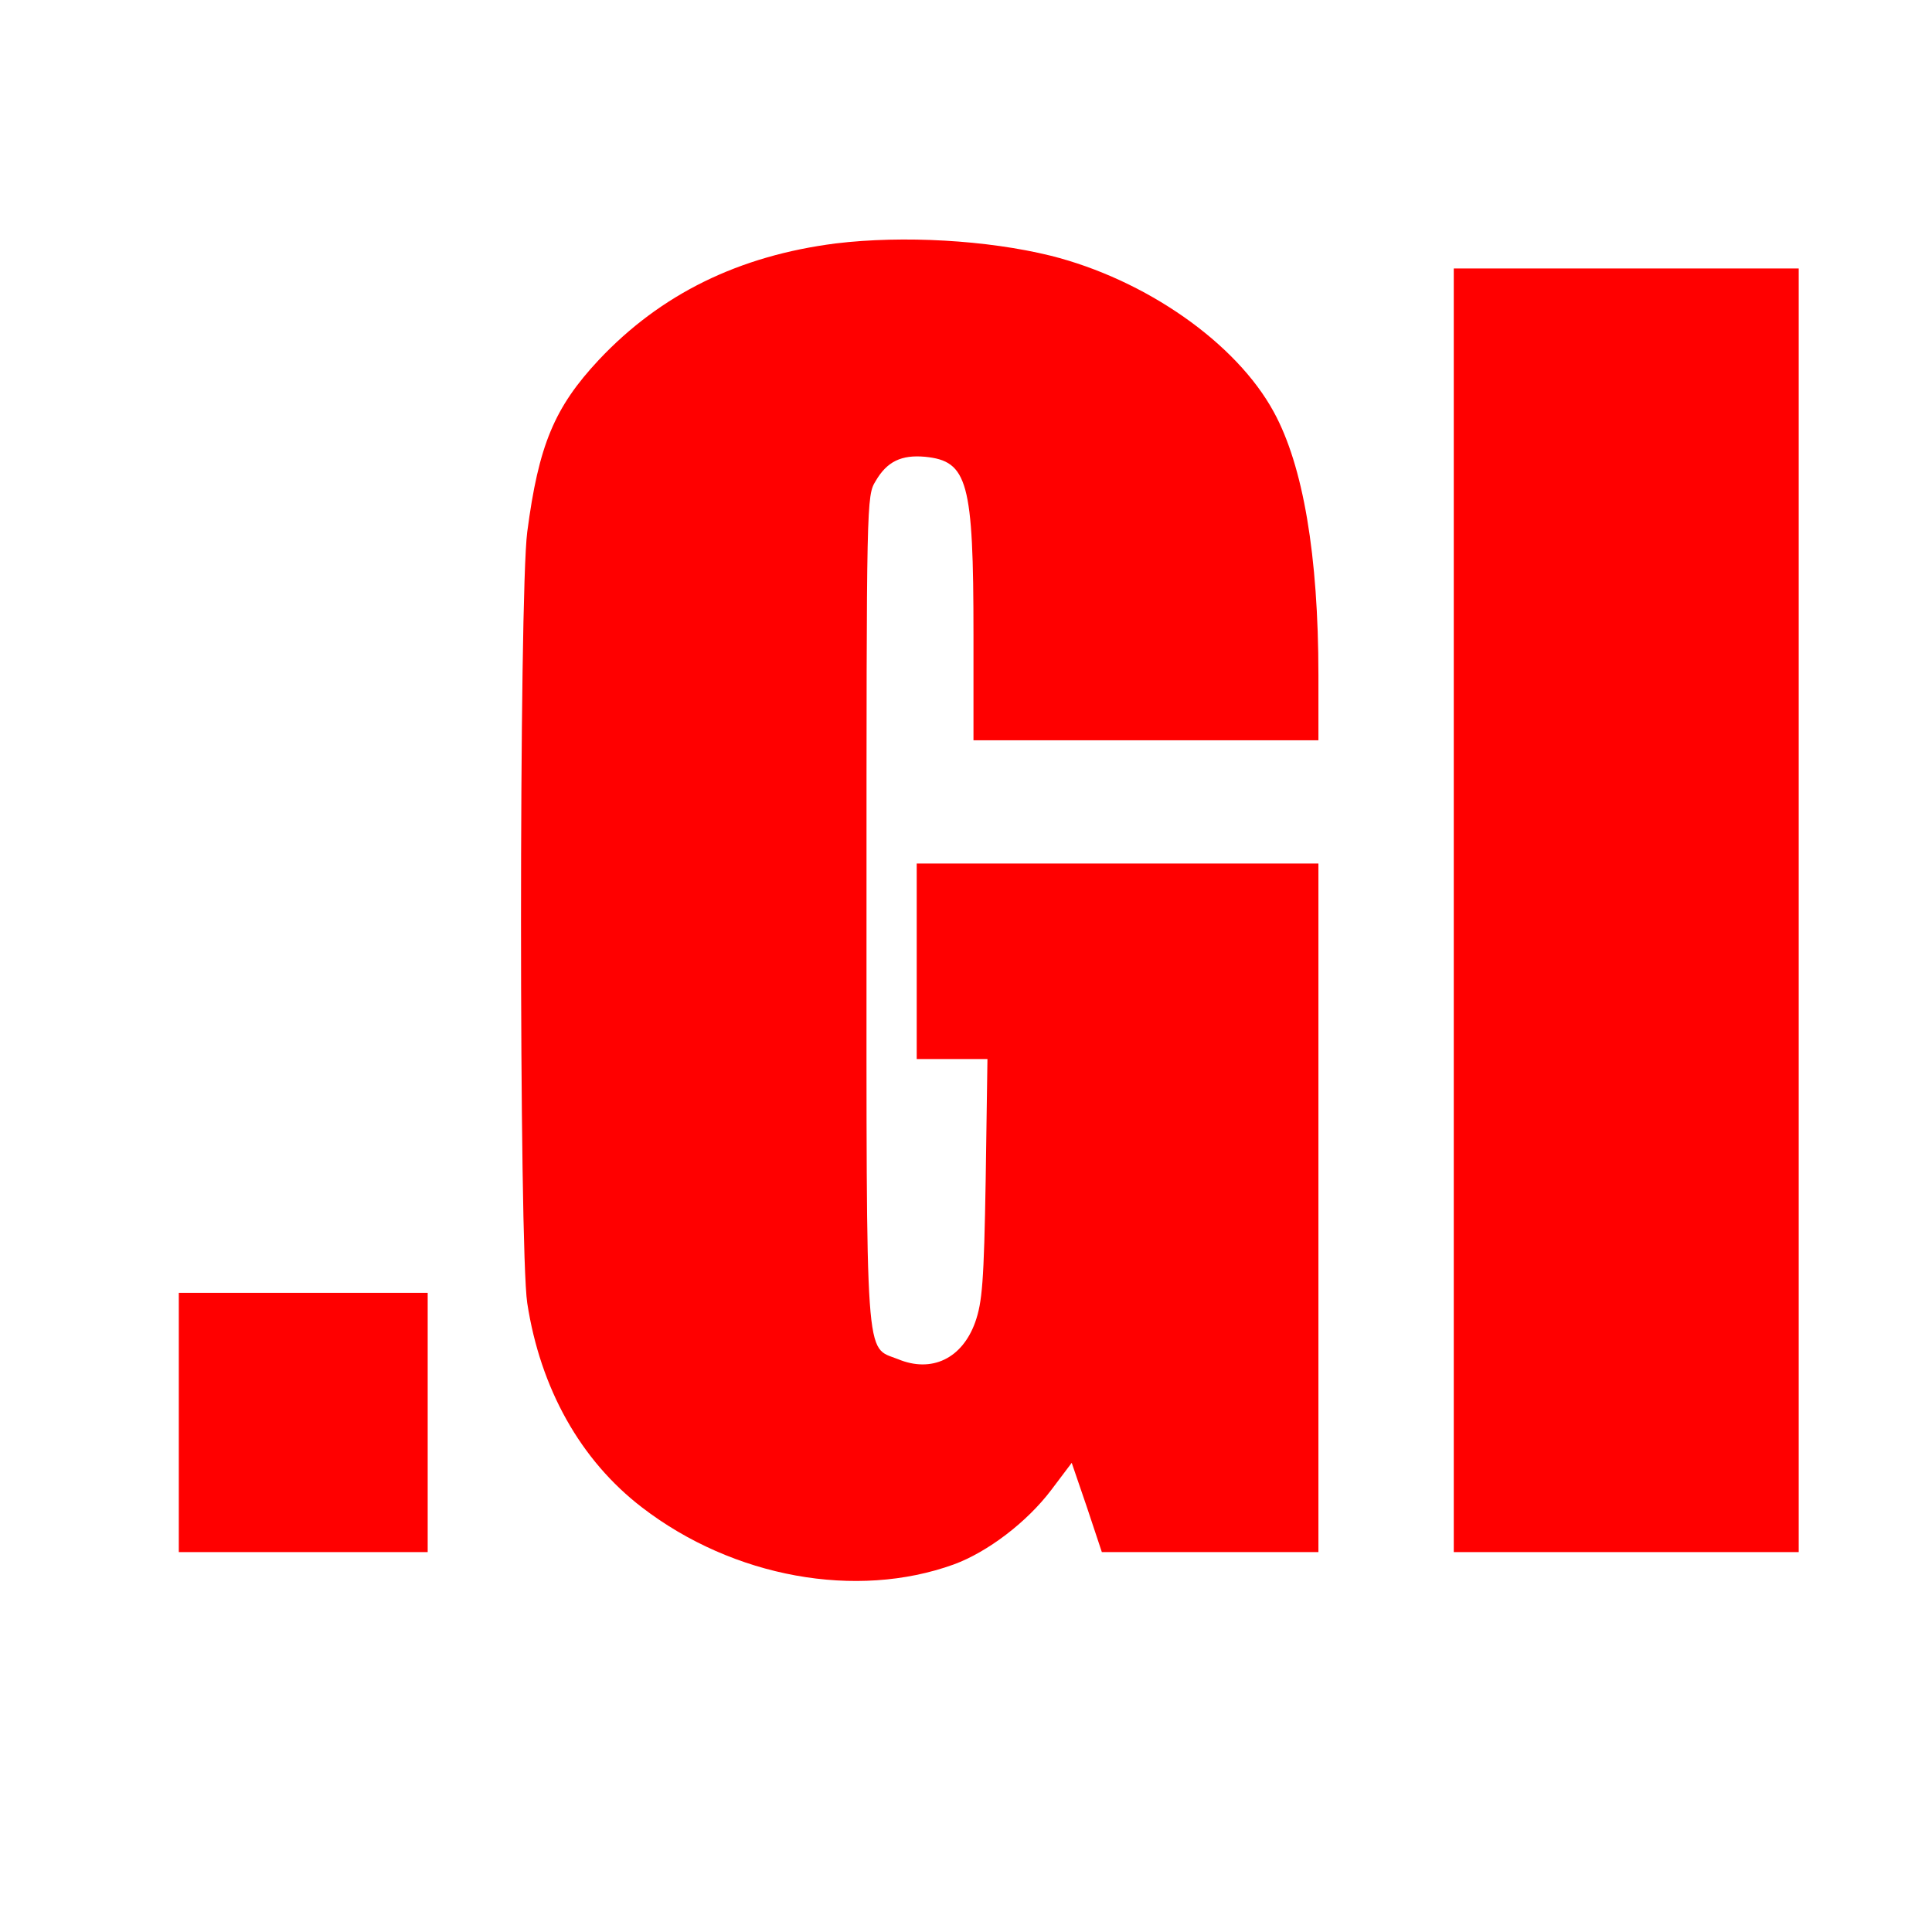
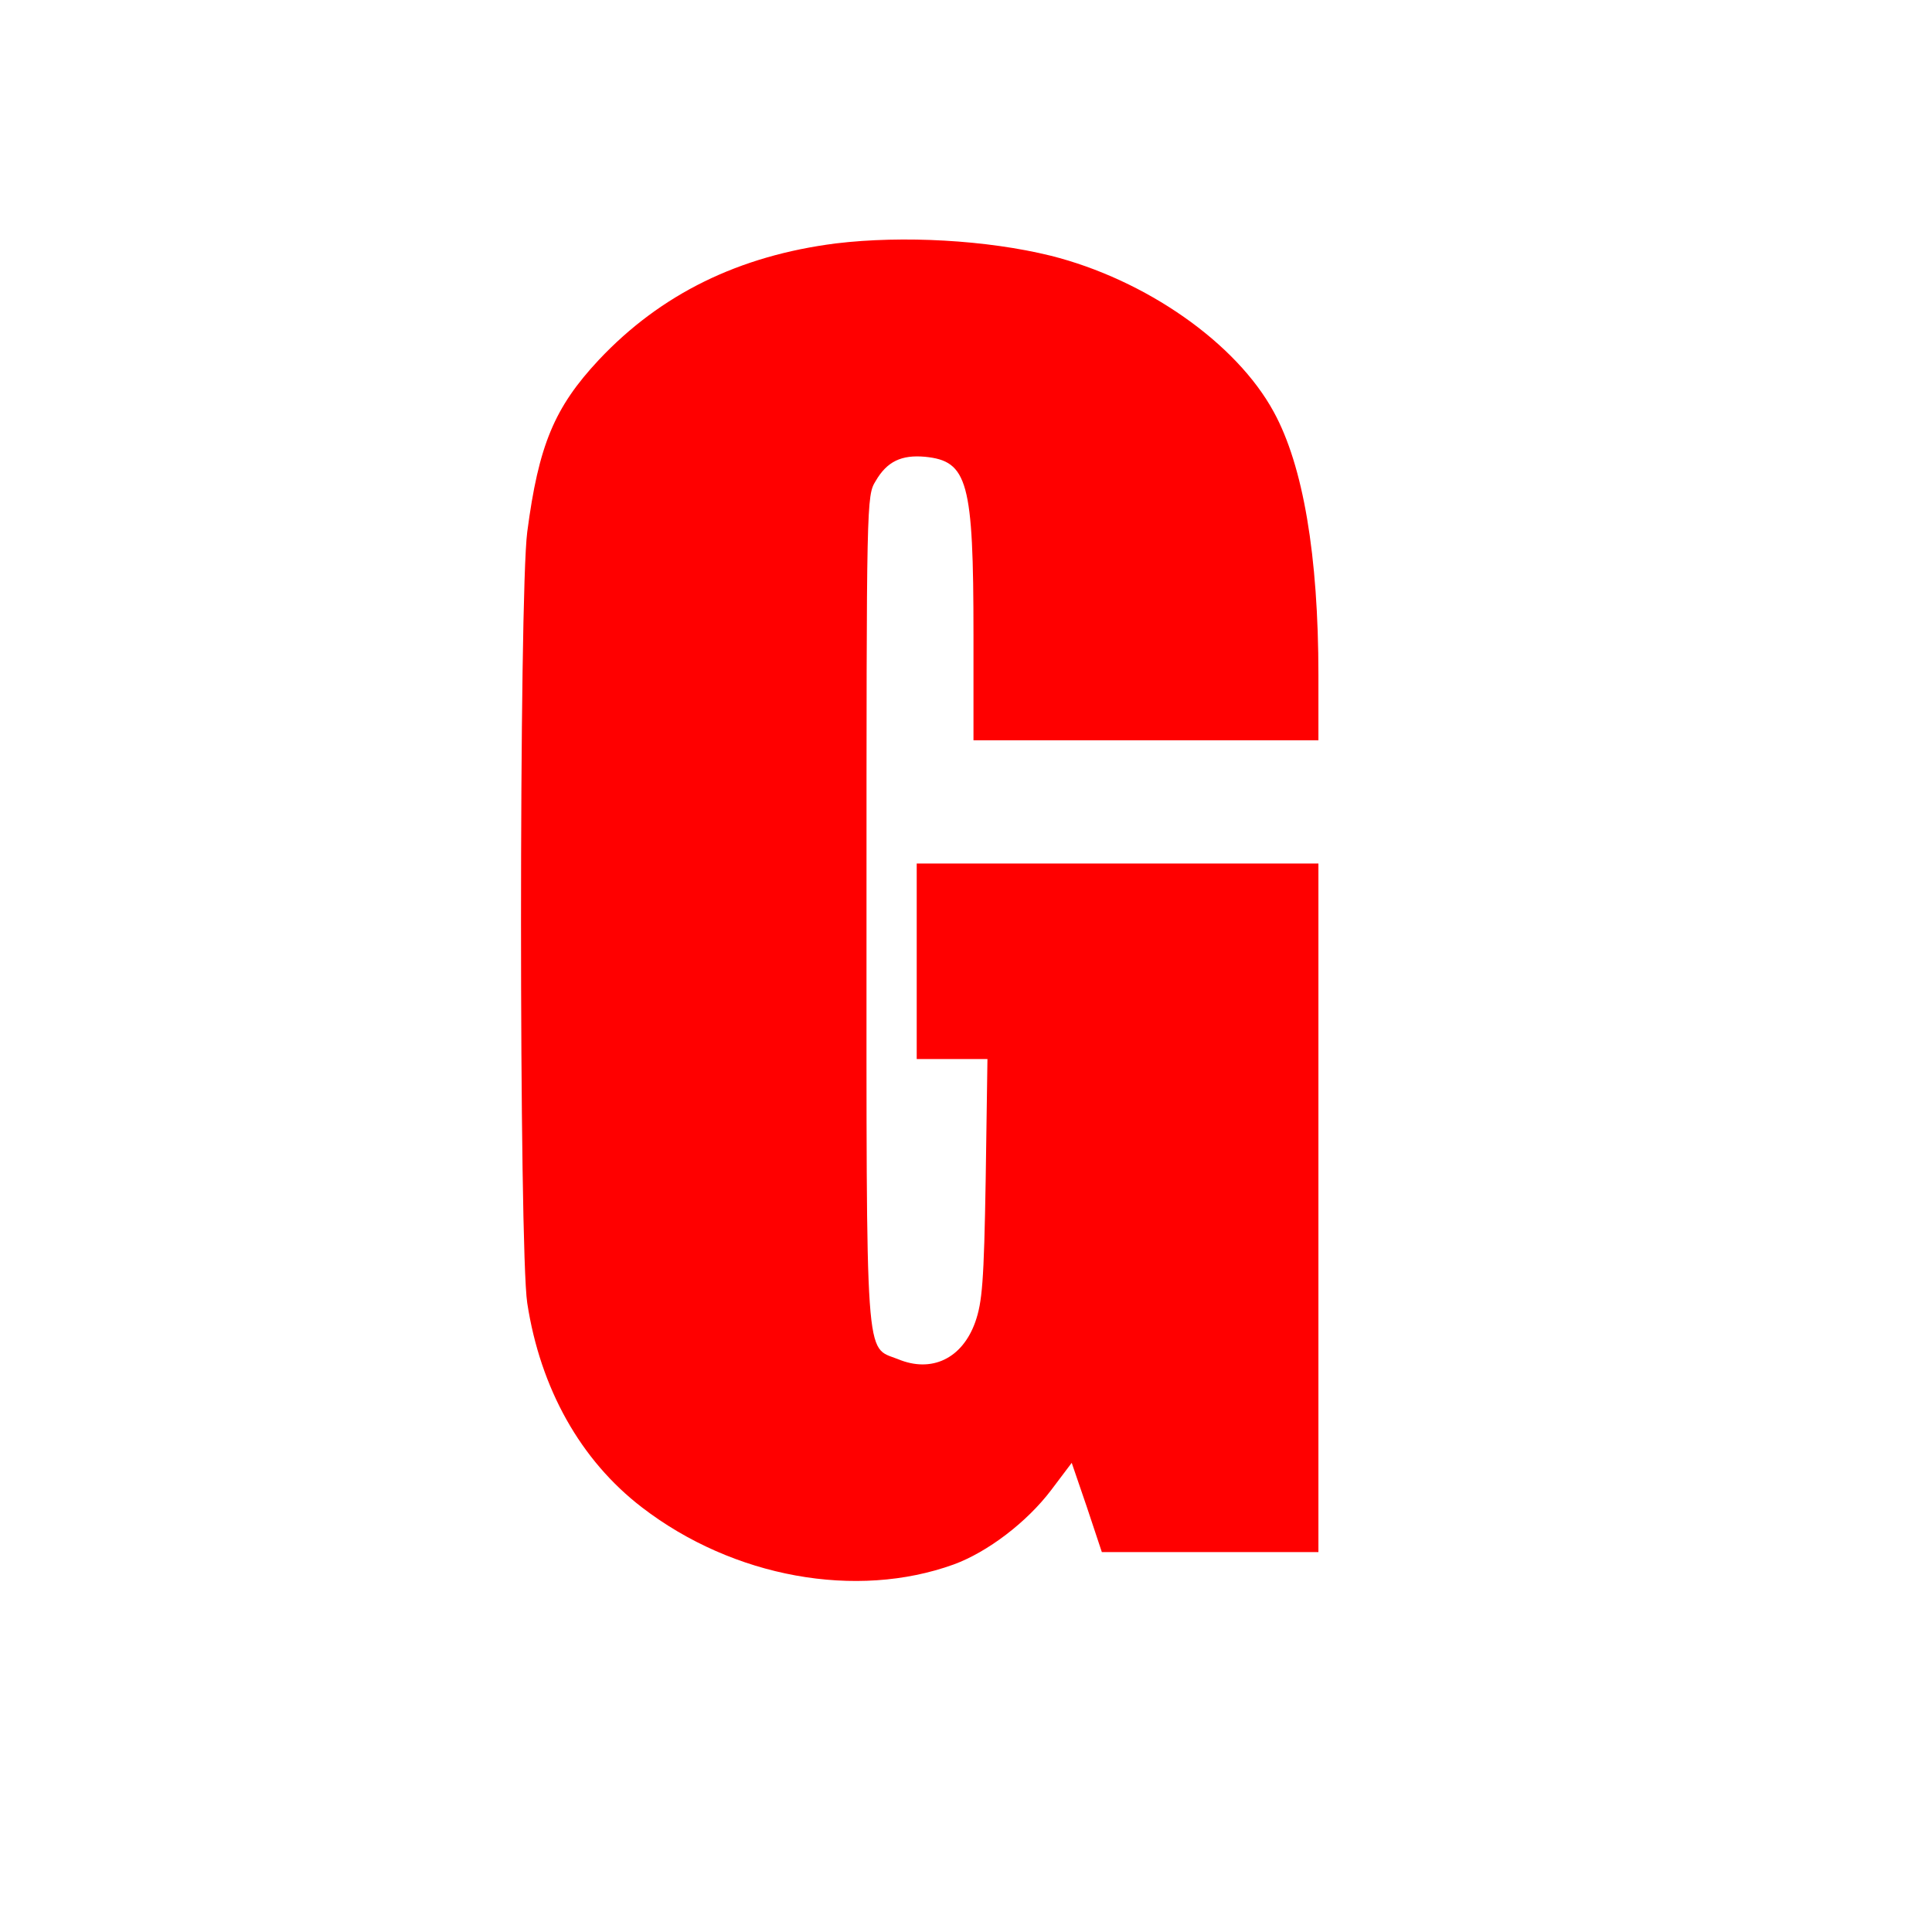
<svg xmlns="http://www.w3.org/2000/svg" viewBox="0 0 500 500" width="500" height="500">
  <g transform="matrix(0.113, 0, 0, -0.11, 46.275, 409.382)" fill="#000000" stroke="none" style="">
    <path d="M1505 3149 c-222 -29 -401 -119 -543 -274 -102 -112 -138 -201 -164 -405 -19 -150 -19 -1686 0 -1814 30 -201 122 -370 263 -481 209 -165 491 -217 714 -134 77 29 167 99 223 175 l47 64 35 -105 34 -105 248 0 248 0 0 810 0 810 -460 0 -460 0 0 -230 0 -230 81 0 81 0 -4 -282 c-4 -244 -8 -290 -24 -337 -30 -86 -100 -120 -177 -87 -76 31 -72 -30 -72 1061 0 961 0 970 21 1005 26 46 59 62 113 57 98 -10 111 -58 111 -419 l0 -248 395 0 395 0 0 153 c0 282 -35 493 -102 619 -86 163 -294 312 -511 368 -146 37 -338 48 -492 29z" style="fill: rgb(255, 0, 0);" />
-     <path d="M2920 1580 l0 -1510 395 0 395 0 0 1510 0 1510 -395 0 -395 0 0 -1510z" style="fill: rgb(255, 0, 0);" />
-     <path d="M0 375 l0 -305 285 0 285 0 0 305 0 305 -285 0 -285 0 0 -305z" style="fill: rgb(255, 0, 0);" />
  </g>
</svg>